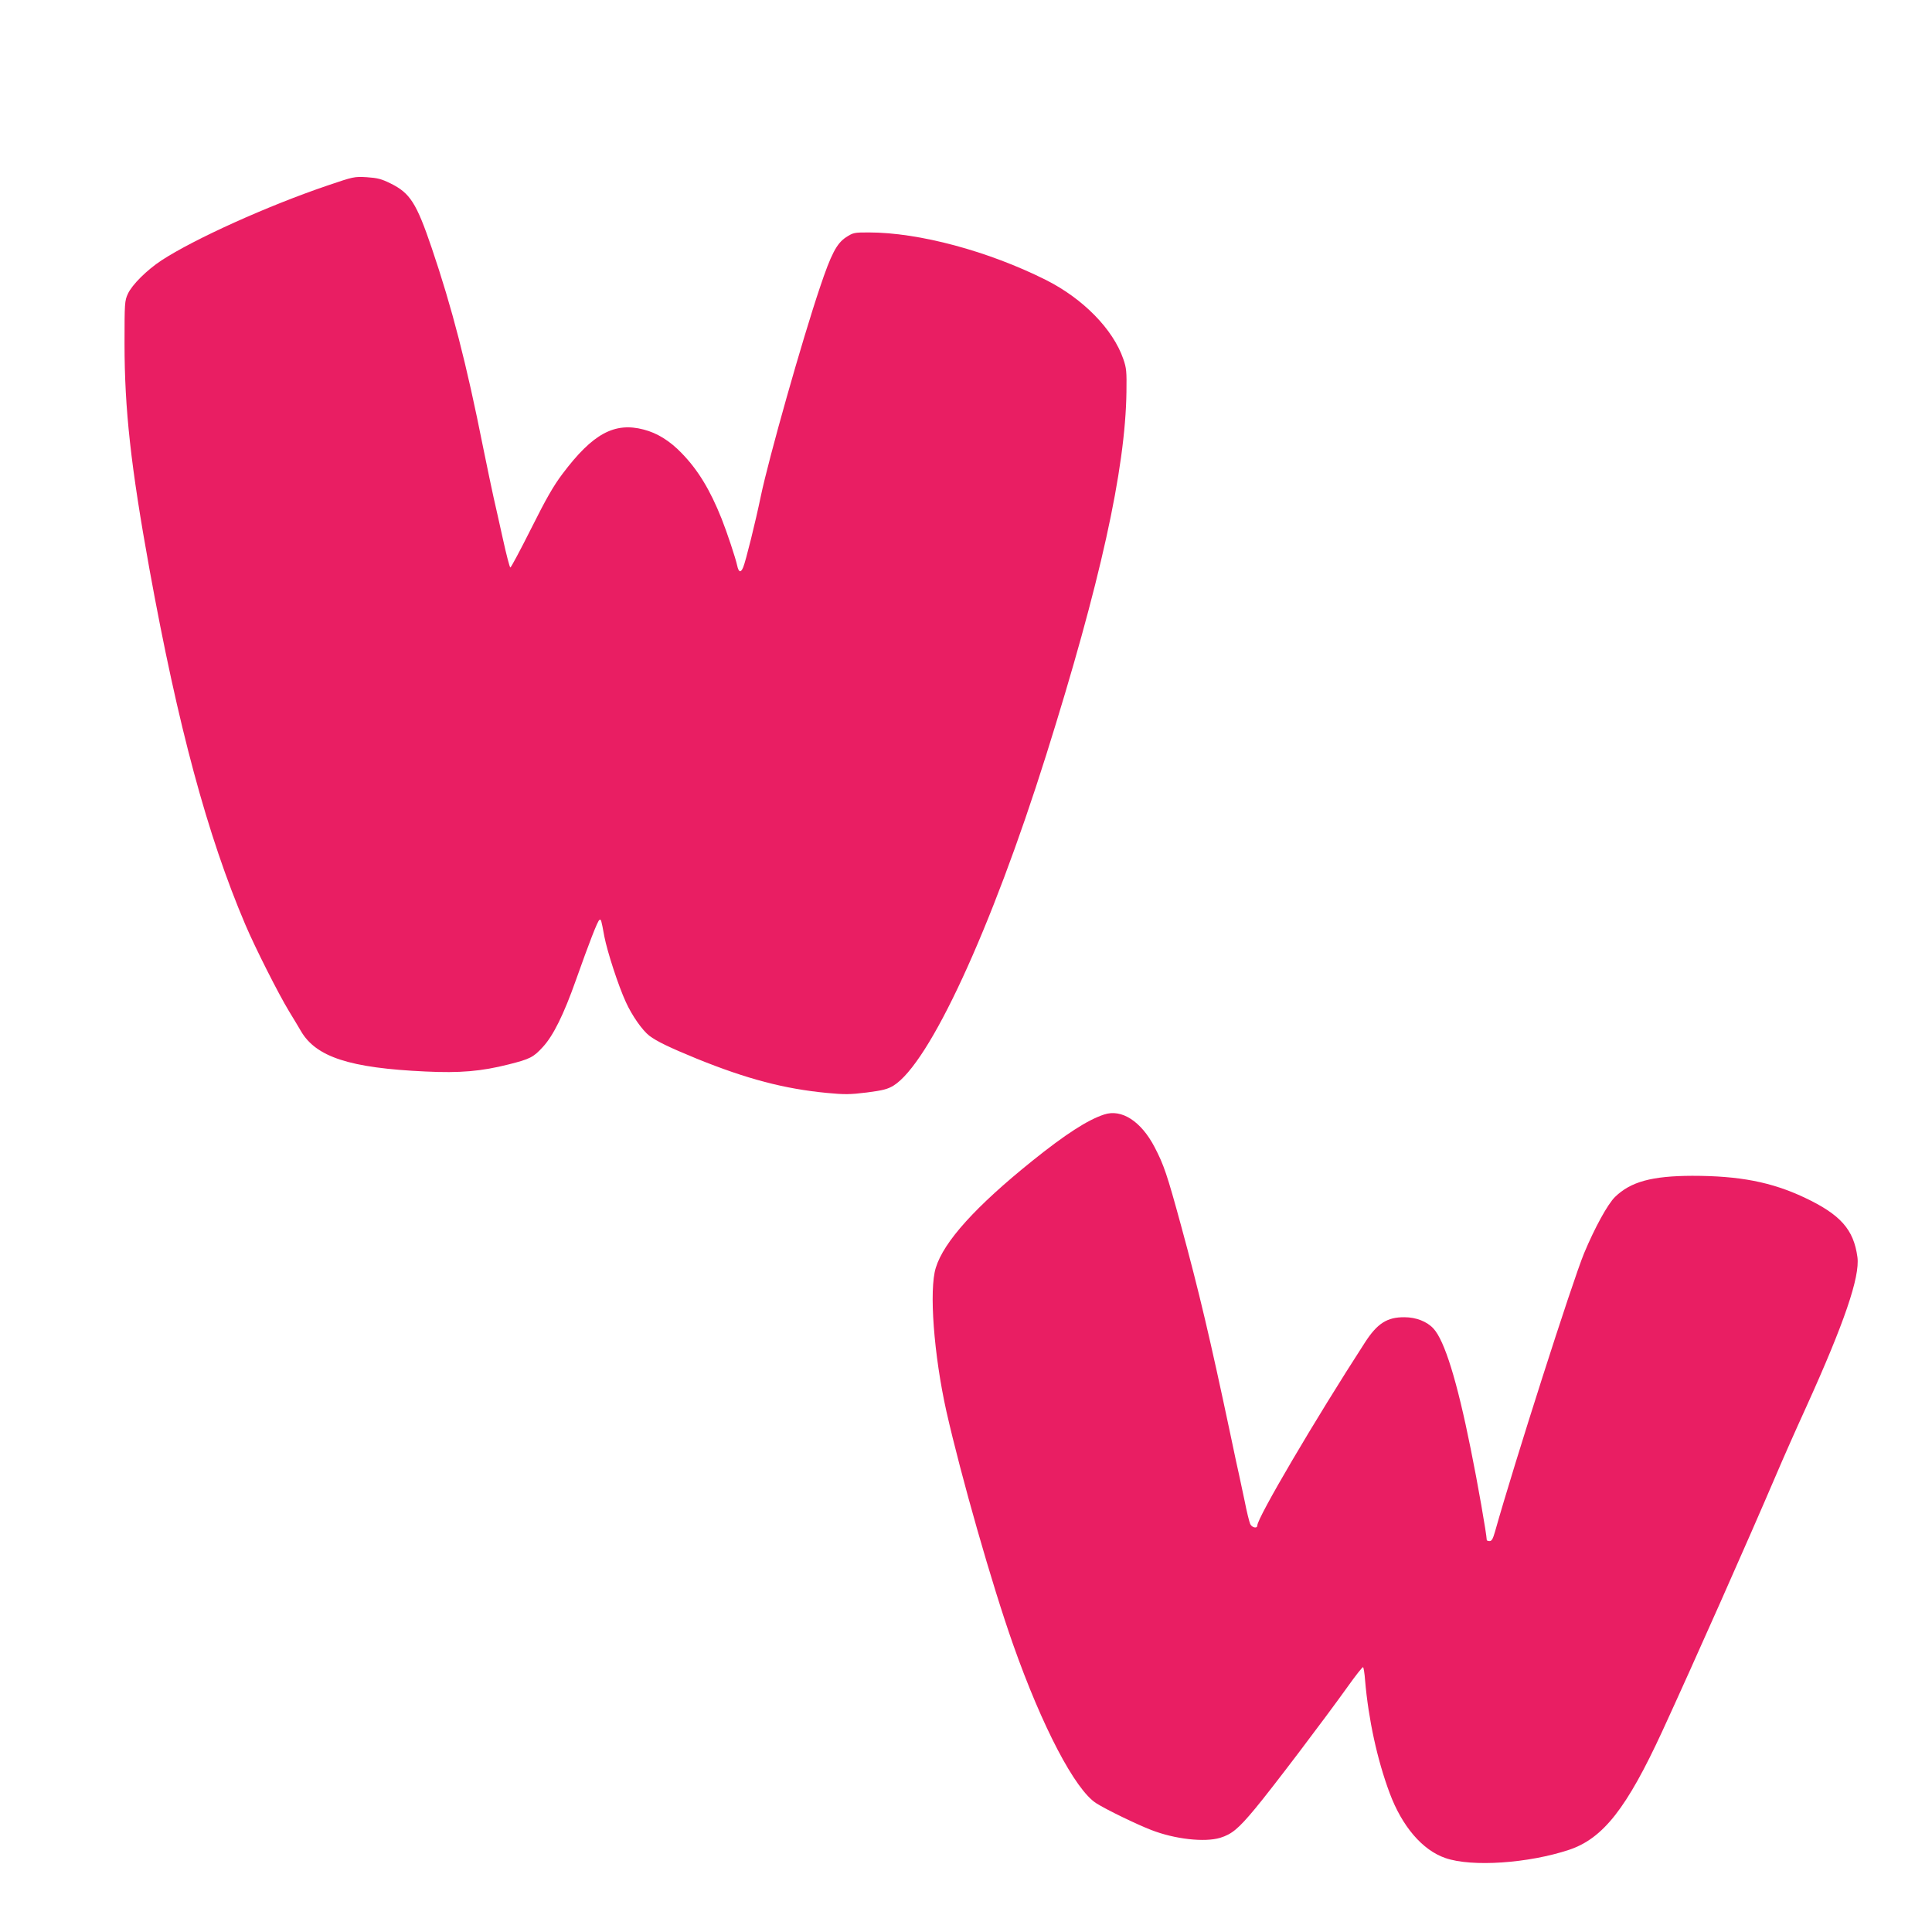
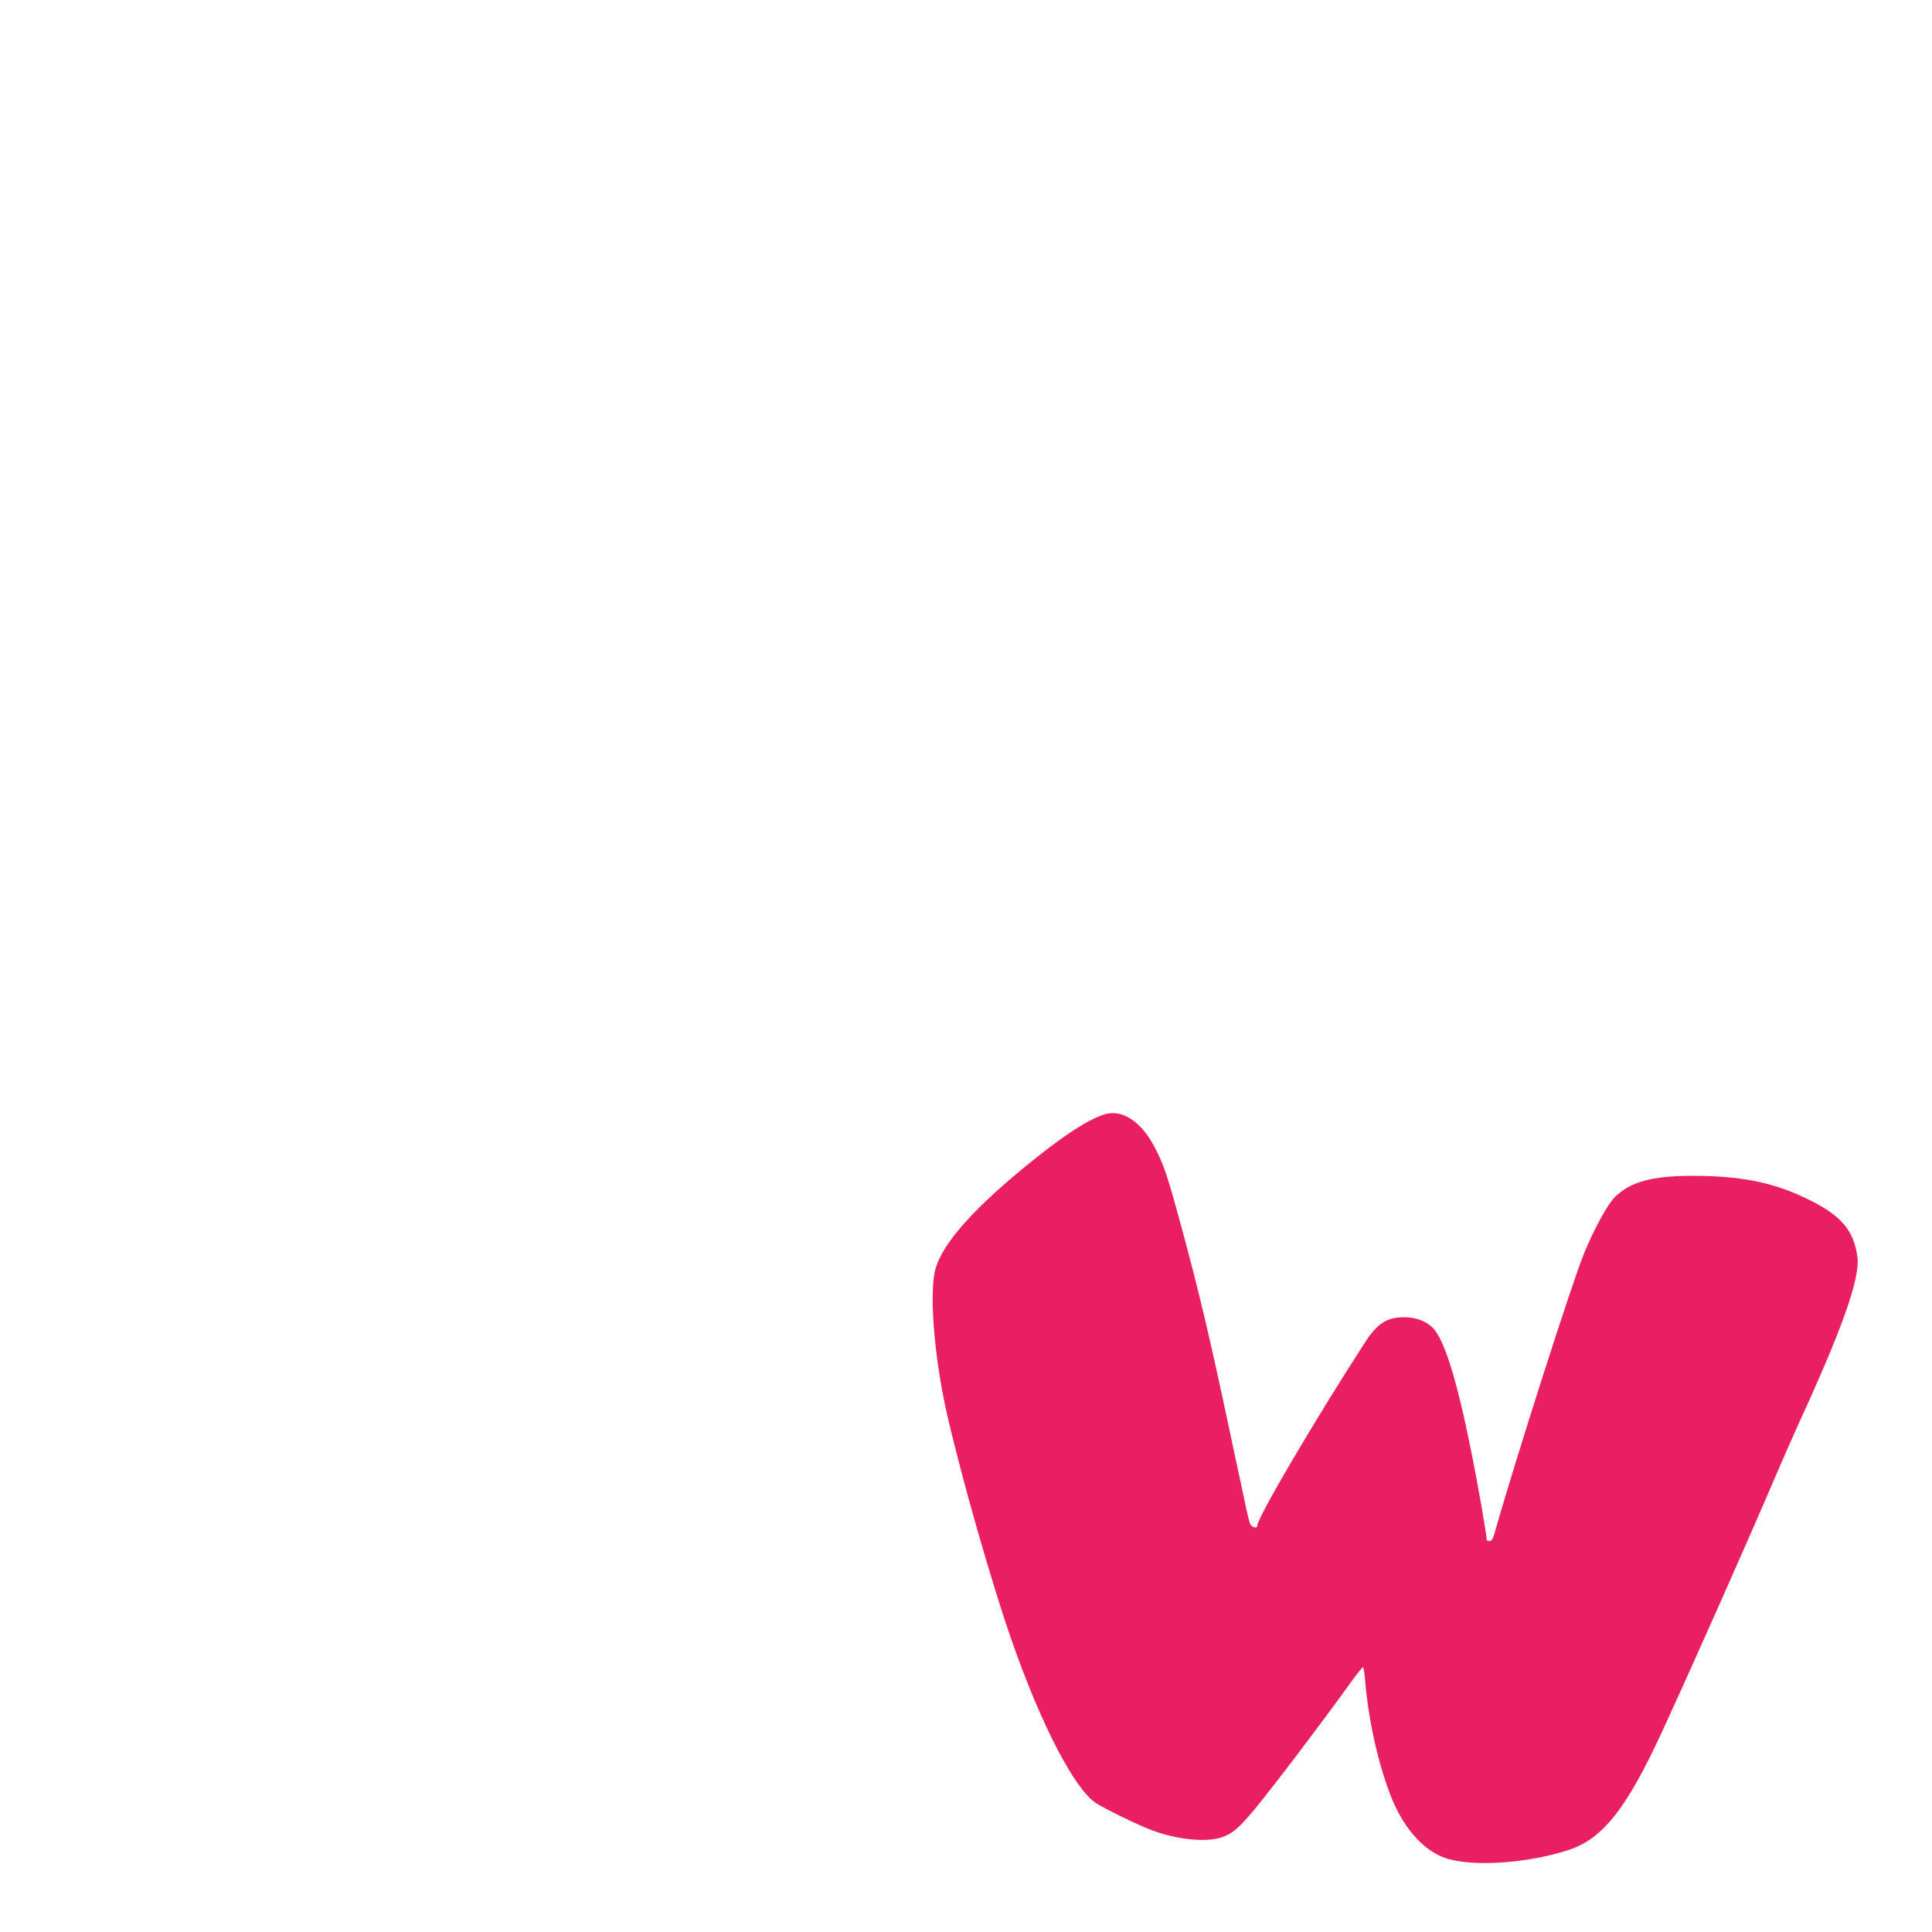
<svg xmlns="http://www.w3.org/2000/svg" version="1.0" width="1280pt" height="1280pt" viewBox="0 0 1280 1280" preserveAspectRatio="xMidYMid meet">
  <g transform="translate(0,1280) scale(0.1,-0.1)" fill="#e91e63" stroke="none">
-     <path d="M2170 11571 c-398 -135 -882 -354 -1100 -496 -97 -64 -195 -161 -223 -222 -21 -46 -22 -60 -22 -328 0 -438 42 -815 165 -1495 190 -1046 384 -1765 635 -2355 64 -151 220 -460 290 -575 32 -52 67 -111 78 -130 100 -173 324 -246 826 -269 228 -11 369 1 551 47 142 36 164 47 227 116 69 75 138 215 218 441 89 251 144 393 156 400 11 7 12 5 33 -110 20 -102 92 -324 142 -433 40 -89 110 -189 156 -224 48 -37 136 -79 314 -152 333 -135 581 -200 863 -227 117 -11 150 -11 264 3 108 14 137 22 176 45 239 148 647 1031 1012 2190 359 1142 525 1894 532 2406 2 136 0 159 -21 219 -68 197 -266 399 -512 523 -381 191 -841 315 -1174 315 -97 0 -103 -1 -151 -32 -62 -41 -99 -112 -173 -333 -118 -350 -338 -1127 -392 -1385 -33 -161 -100 -431 -116 -468 -16 -39 -30 -35 -40 11 -10 48 -68 222 -103 310 -77 193 -157 324 -265 435 -79 82 -162 133 -251 156 -194 51 -338 -27 -538 -293 -59 -78 -108 -163 -207 -361 -72 -143 -134 -260 -139 -260 -4 0 -27 87 -50 193 -23 105 -51 228 -61 272 -10 44 -41 193 -69 330 -111 558 -207 928 -341 1323 -101 297 -143 363 -273 427 -61 30 -86 36 -157 41 -83 5 -89 3 -260 -55z" />
    <path d="M7315 5416 c-108 -35 -257 -131 -477 -308 -373 -300 -585 -534 -638 -707 -46 -146 -13 -578 70 -951 97 -429 302 -1149 442 -1545 193 -547 411 -963 551 -1052 66 -42 270 -141 364 -177 156 -61 354 -83 457 -52 77 24 120 59 232 194 110 132 449 579 614 809 51 72 97 130 101 128 3 -3 10 -42 13 -87 22 -257 80 -526 163 -748 82 -220 217 -378 369 -430 175 -61 551 -35 821 55 225 76 381 276 616 785 213 463 563 1251 758 1707 39 92 127 291 196 442 252 556 356 861 339 992 -25 184 -112 282 -351 395 -219 103 -431 144 -744 144 -267 -1 -407 -39 -511 -140 -49 -48 -135 -205 -205 -373 -79 -192 -463 -1393 -590 -1844 -14 -49 -22 -63 -36 -63 -11 0 -19 3 -19 8 -1 38 -61 382 -106 602 -91 454 -174 719 -247 798 -43 47 -116 75 -192 75 -115 1 -180 -41 -261 -166 -332 -513 -714 -1163 -714 -1214 0 -22 -36 -14 -47 10 -6 13 -23 81 -37 153 -15 71 -31 147 -36 169 -5 22 -33 148 -60 280 -132 623 -206 938 -326 1378 -92 337 -113 399 -175 518 -89 170 -218 254 -334 215z" />
  </g>
</svg>